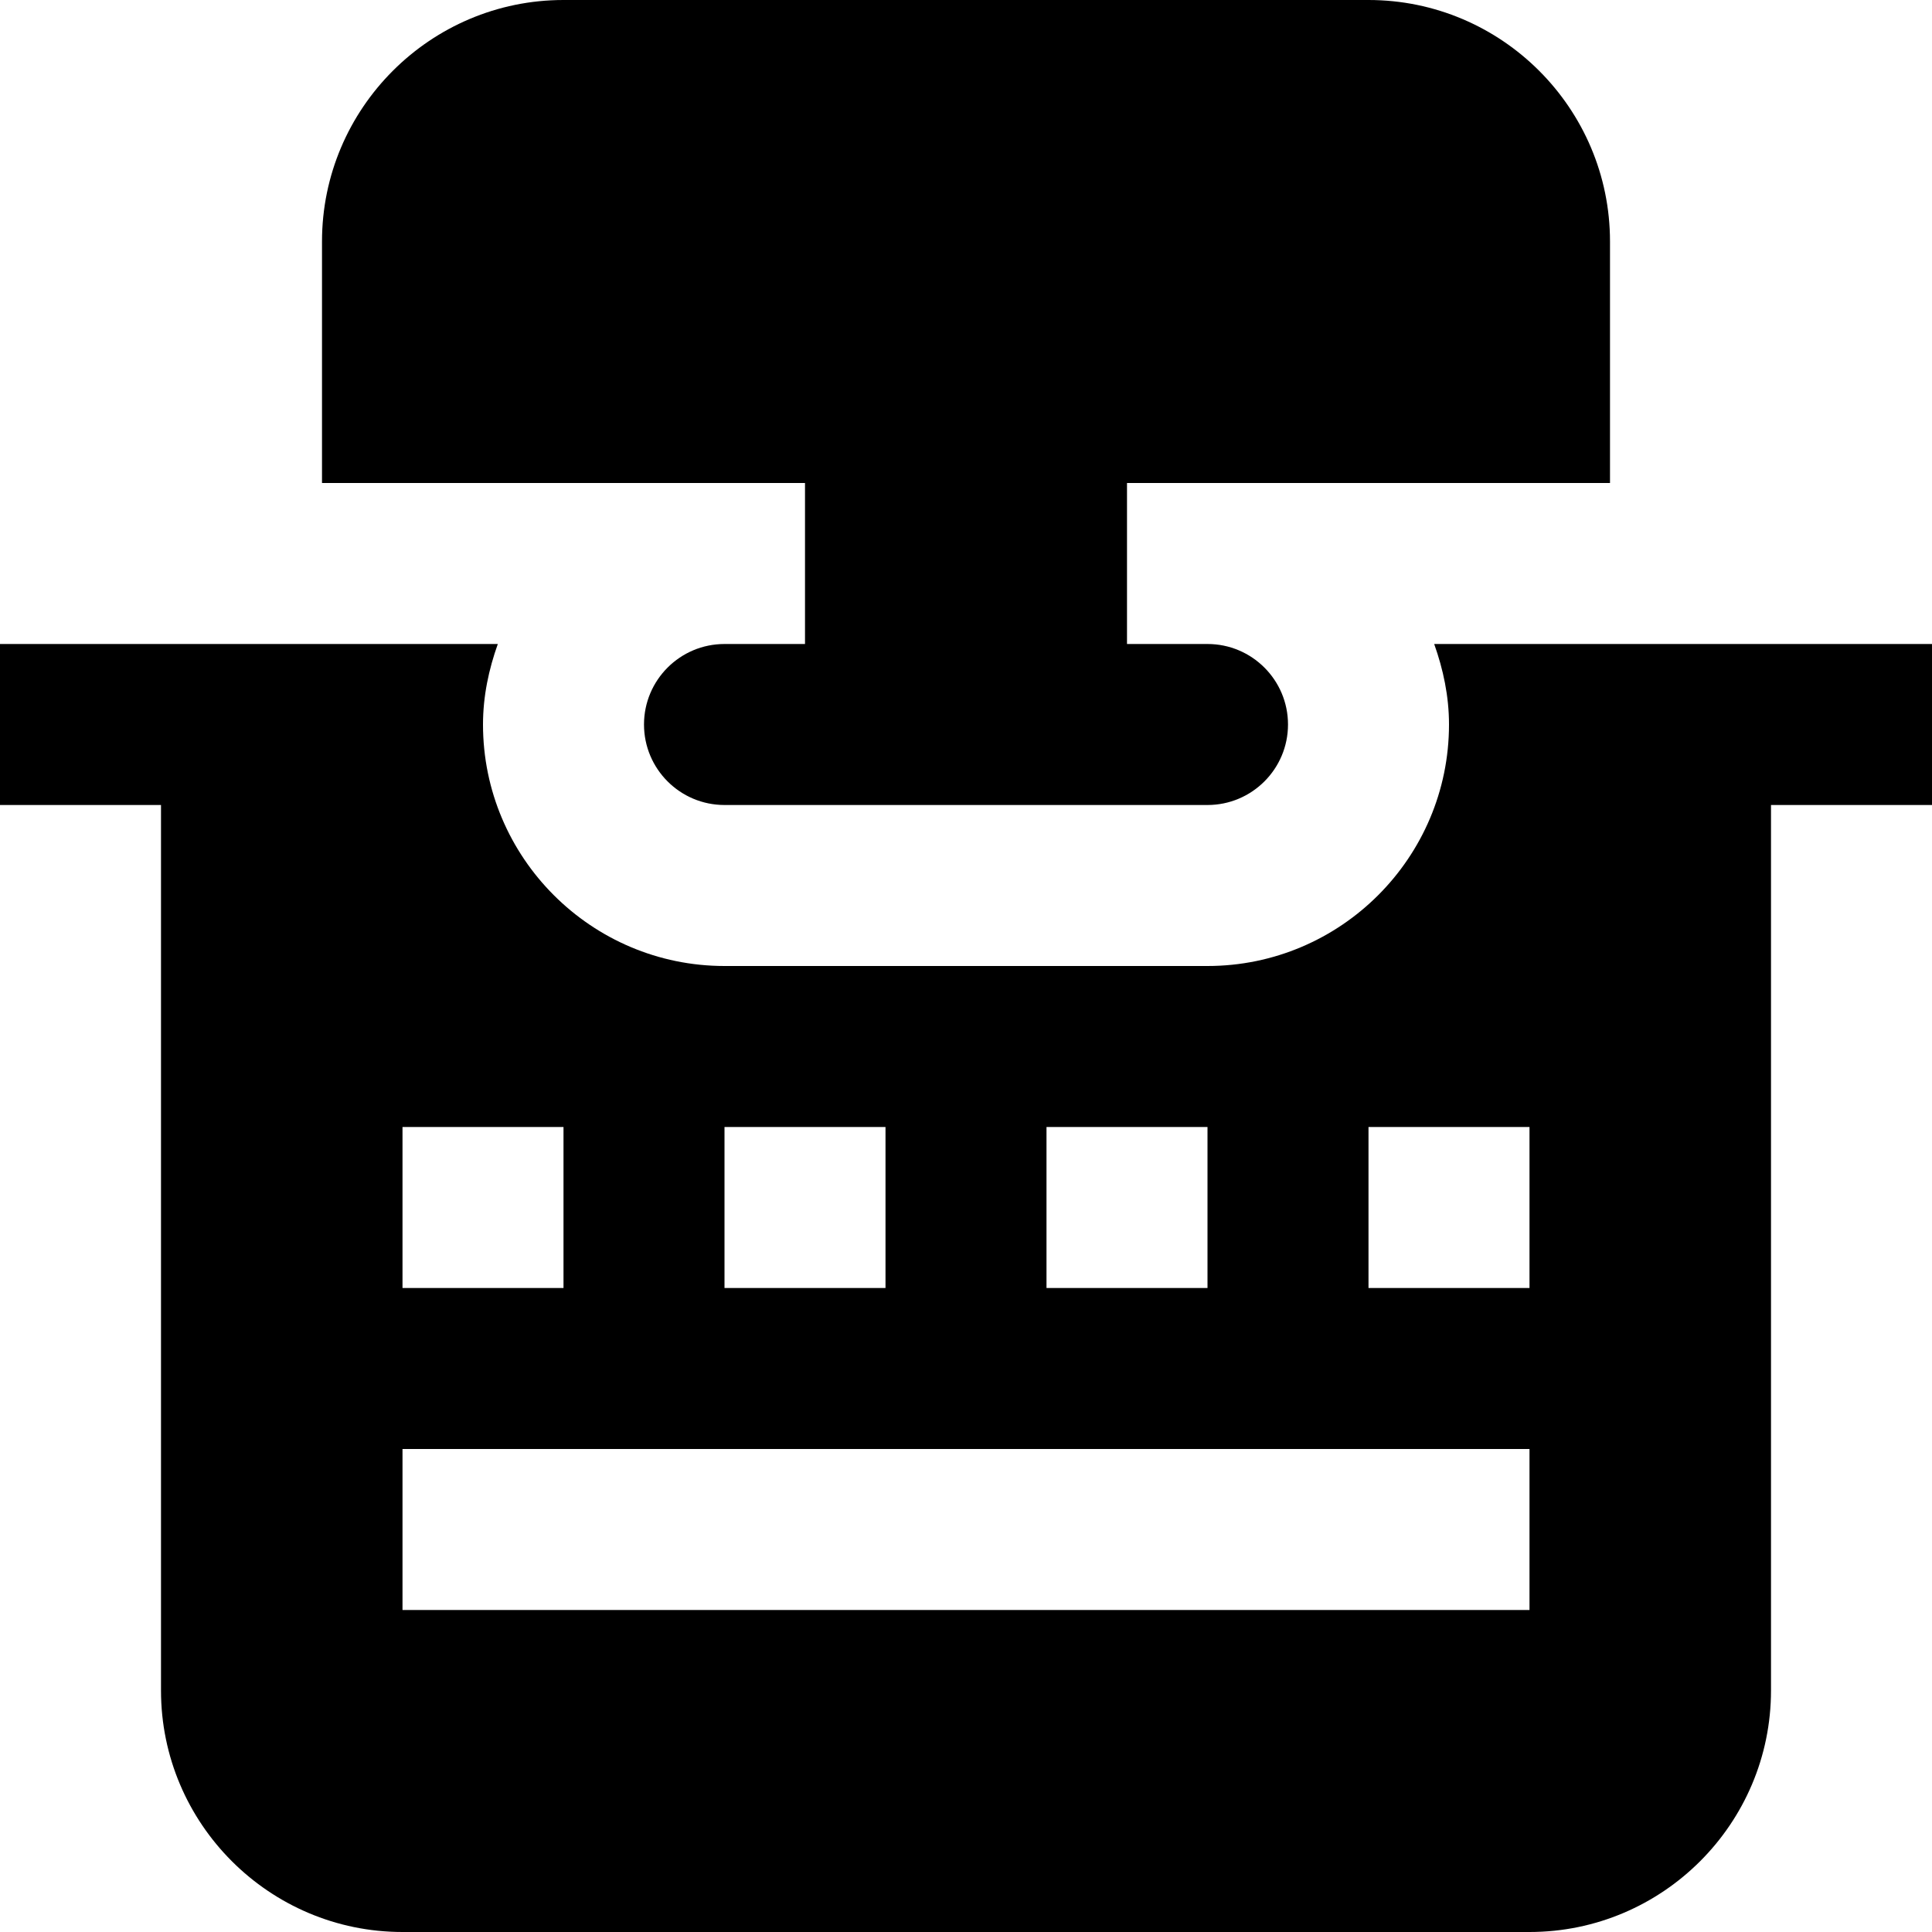
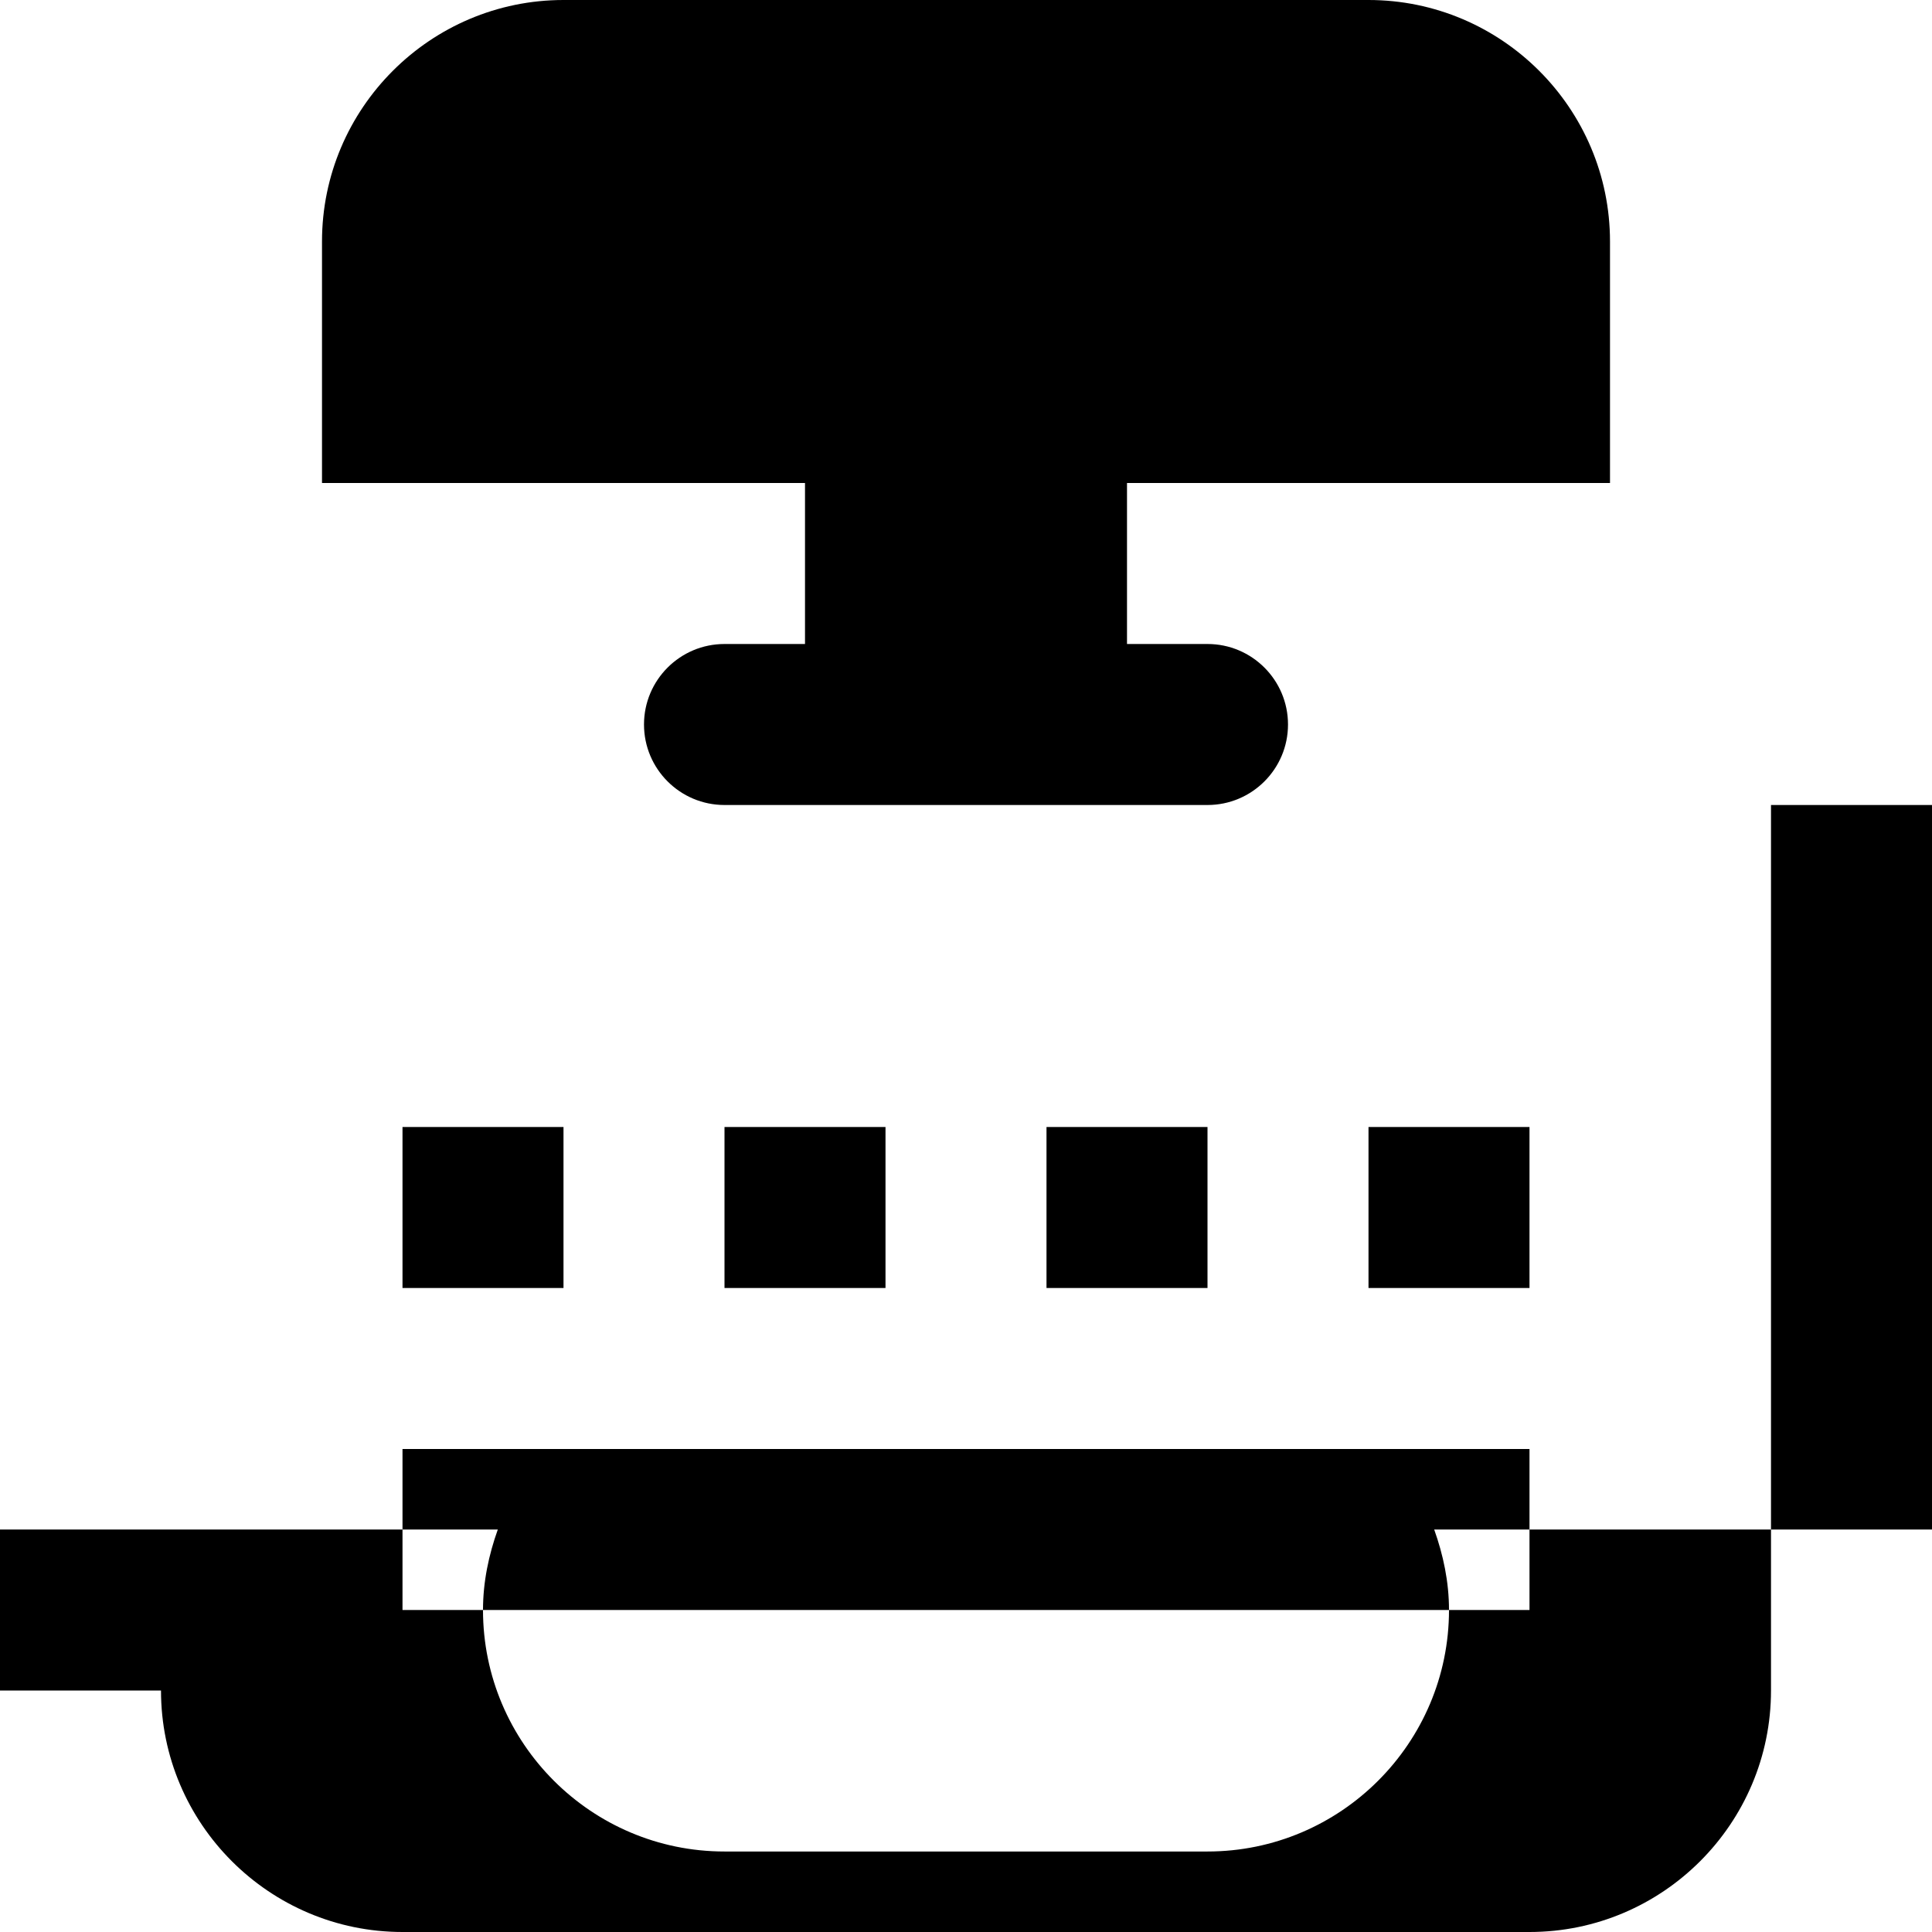
<svg xmlns="http://www.w3.org/2000/svg" id="Layer_1" data-name="Layer 1" viewBox="0 0 24 24" width="512" height="512">
-   <path d="M10,6H4V3c0-1.654,1.346-3,3-3h10c1.654,0,3,1.346,3,3v3h-6v2h1c.552,0,1,.448,1,1s-.448,1-1,1h-6c-.552,0-1-.448-1-1s.448-1,1-1h1v-2Zm14,4h-2v11c0,1.654-1.346,3-3,3H5c-1.654,0-3-1.346-3-3V10H0v-2H6.184c-.112,.314-.184,.648-.184,1,0,1.654,1.346,3,3,3h6c1.654,0,3-1.346,3-3,0-.352-.072-.686-.184-1h6.184v2Zm-11,6h2v-2h-2v2Zm-4,0h2v-2h-2v2Zm-4,0h2v-2h-2v2Zm14,2H5v2h14v-2Zm0-4h-2v2h2v-2Z" />
+   <path d="M10,6H4V3c0-1.654,1.346-3,3-3h10c1.654,0,3,1.346,3,3v3h-6v2h1c.552,0,1,.448,1,1s-.448,1-1,1h-6c-.552,0-1-.448-1-1s.448-1,1-1h1v-2Zm14,4h-2v11c0,1.654-1.346,3-3,3H5c-1.654,0-3-1.346-3-3H0v-2H6.184c-.112,.314-.184,.648-.184,1,0,1.654,1.346,3,3,3h6c1.654,0,3-1.346,3-3,0-.352-.072-.686-.184-1h6.184v2Zm-11,6h2v-2h-2v2Zm-4,0h2v-2h-2v2Zm-4,0h2v-2h-2v2Zm14,2H5v2h14v-2Zm0-4h-2v2h2v-2Z" />
</svg>